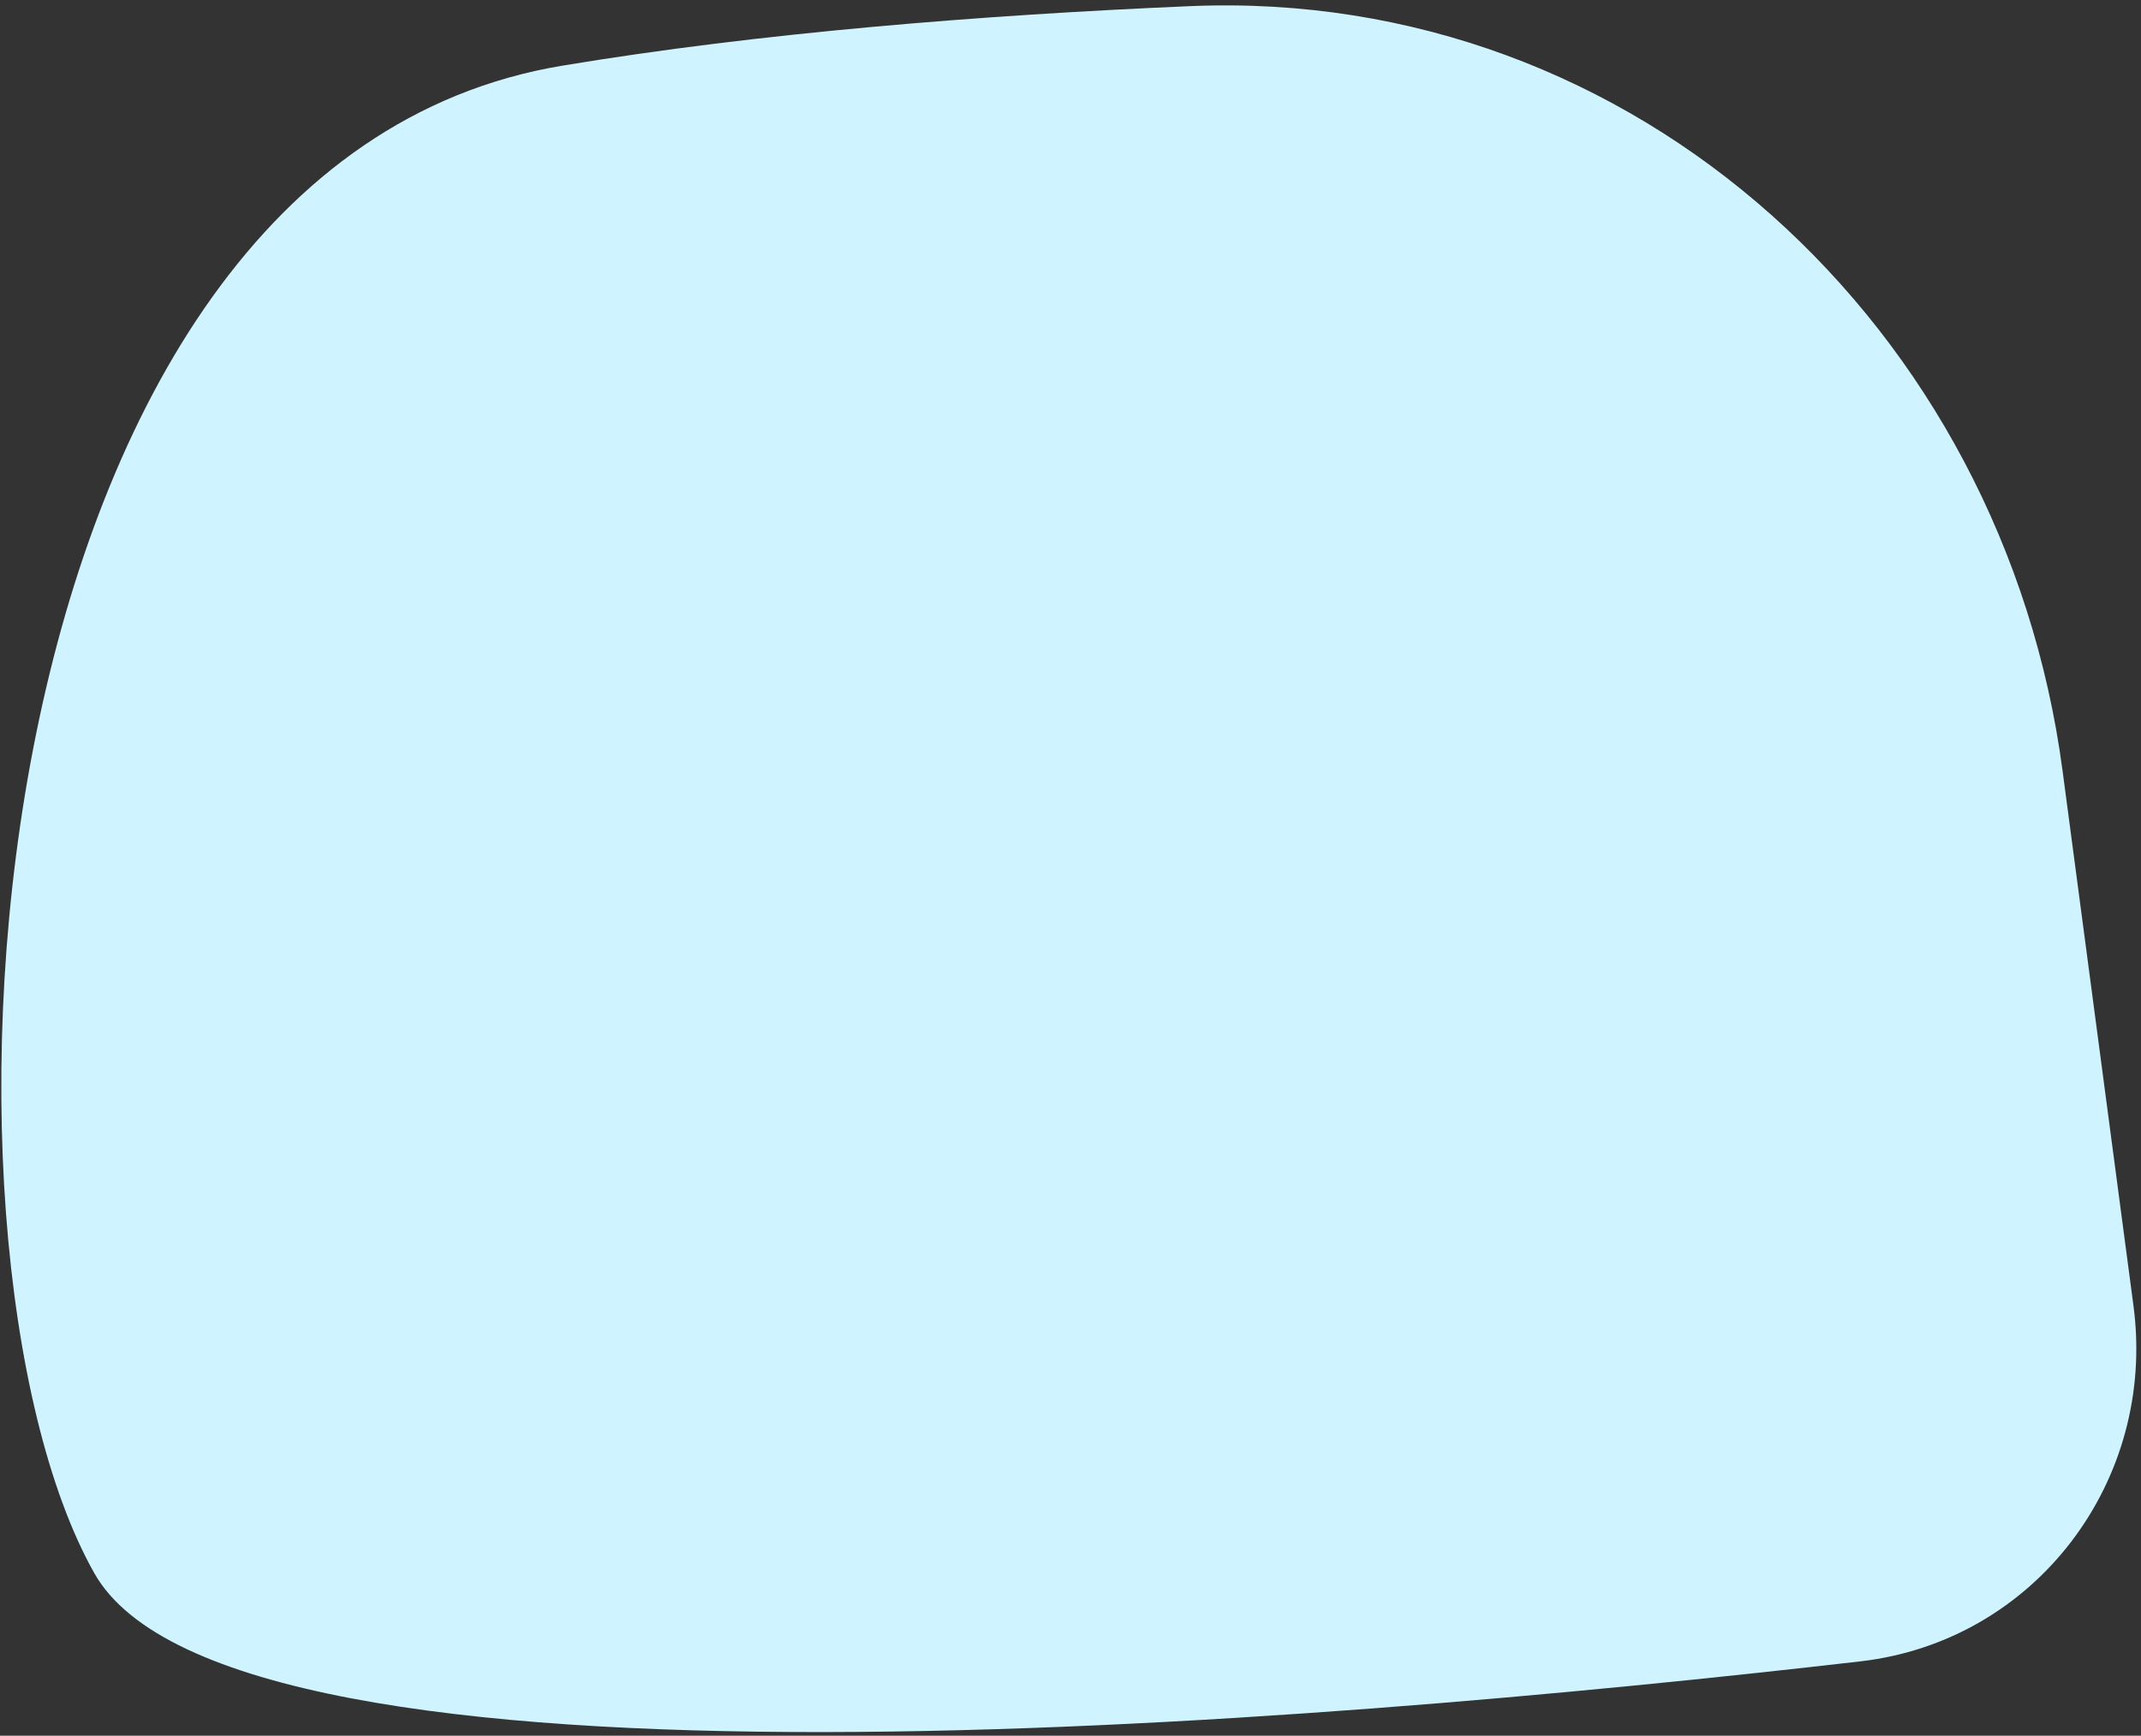
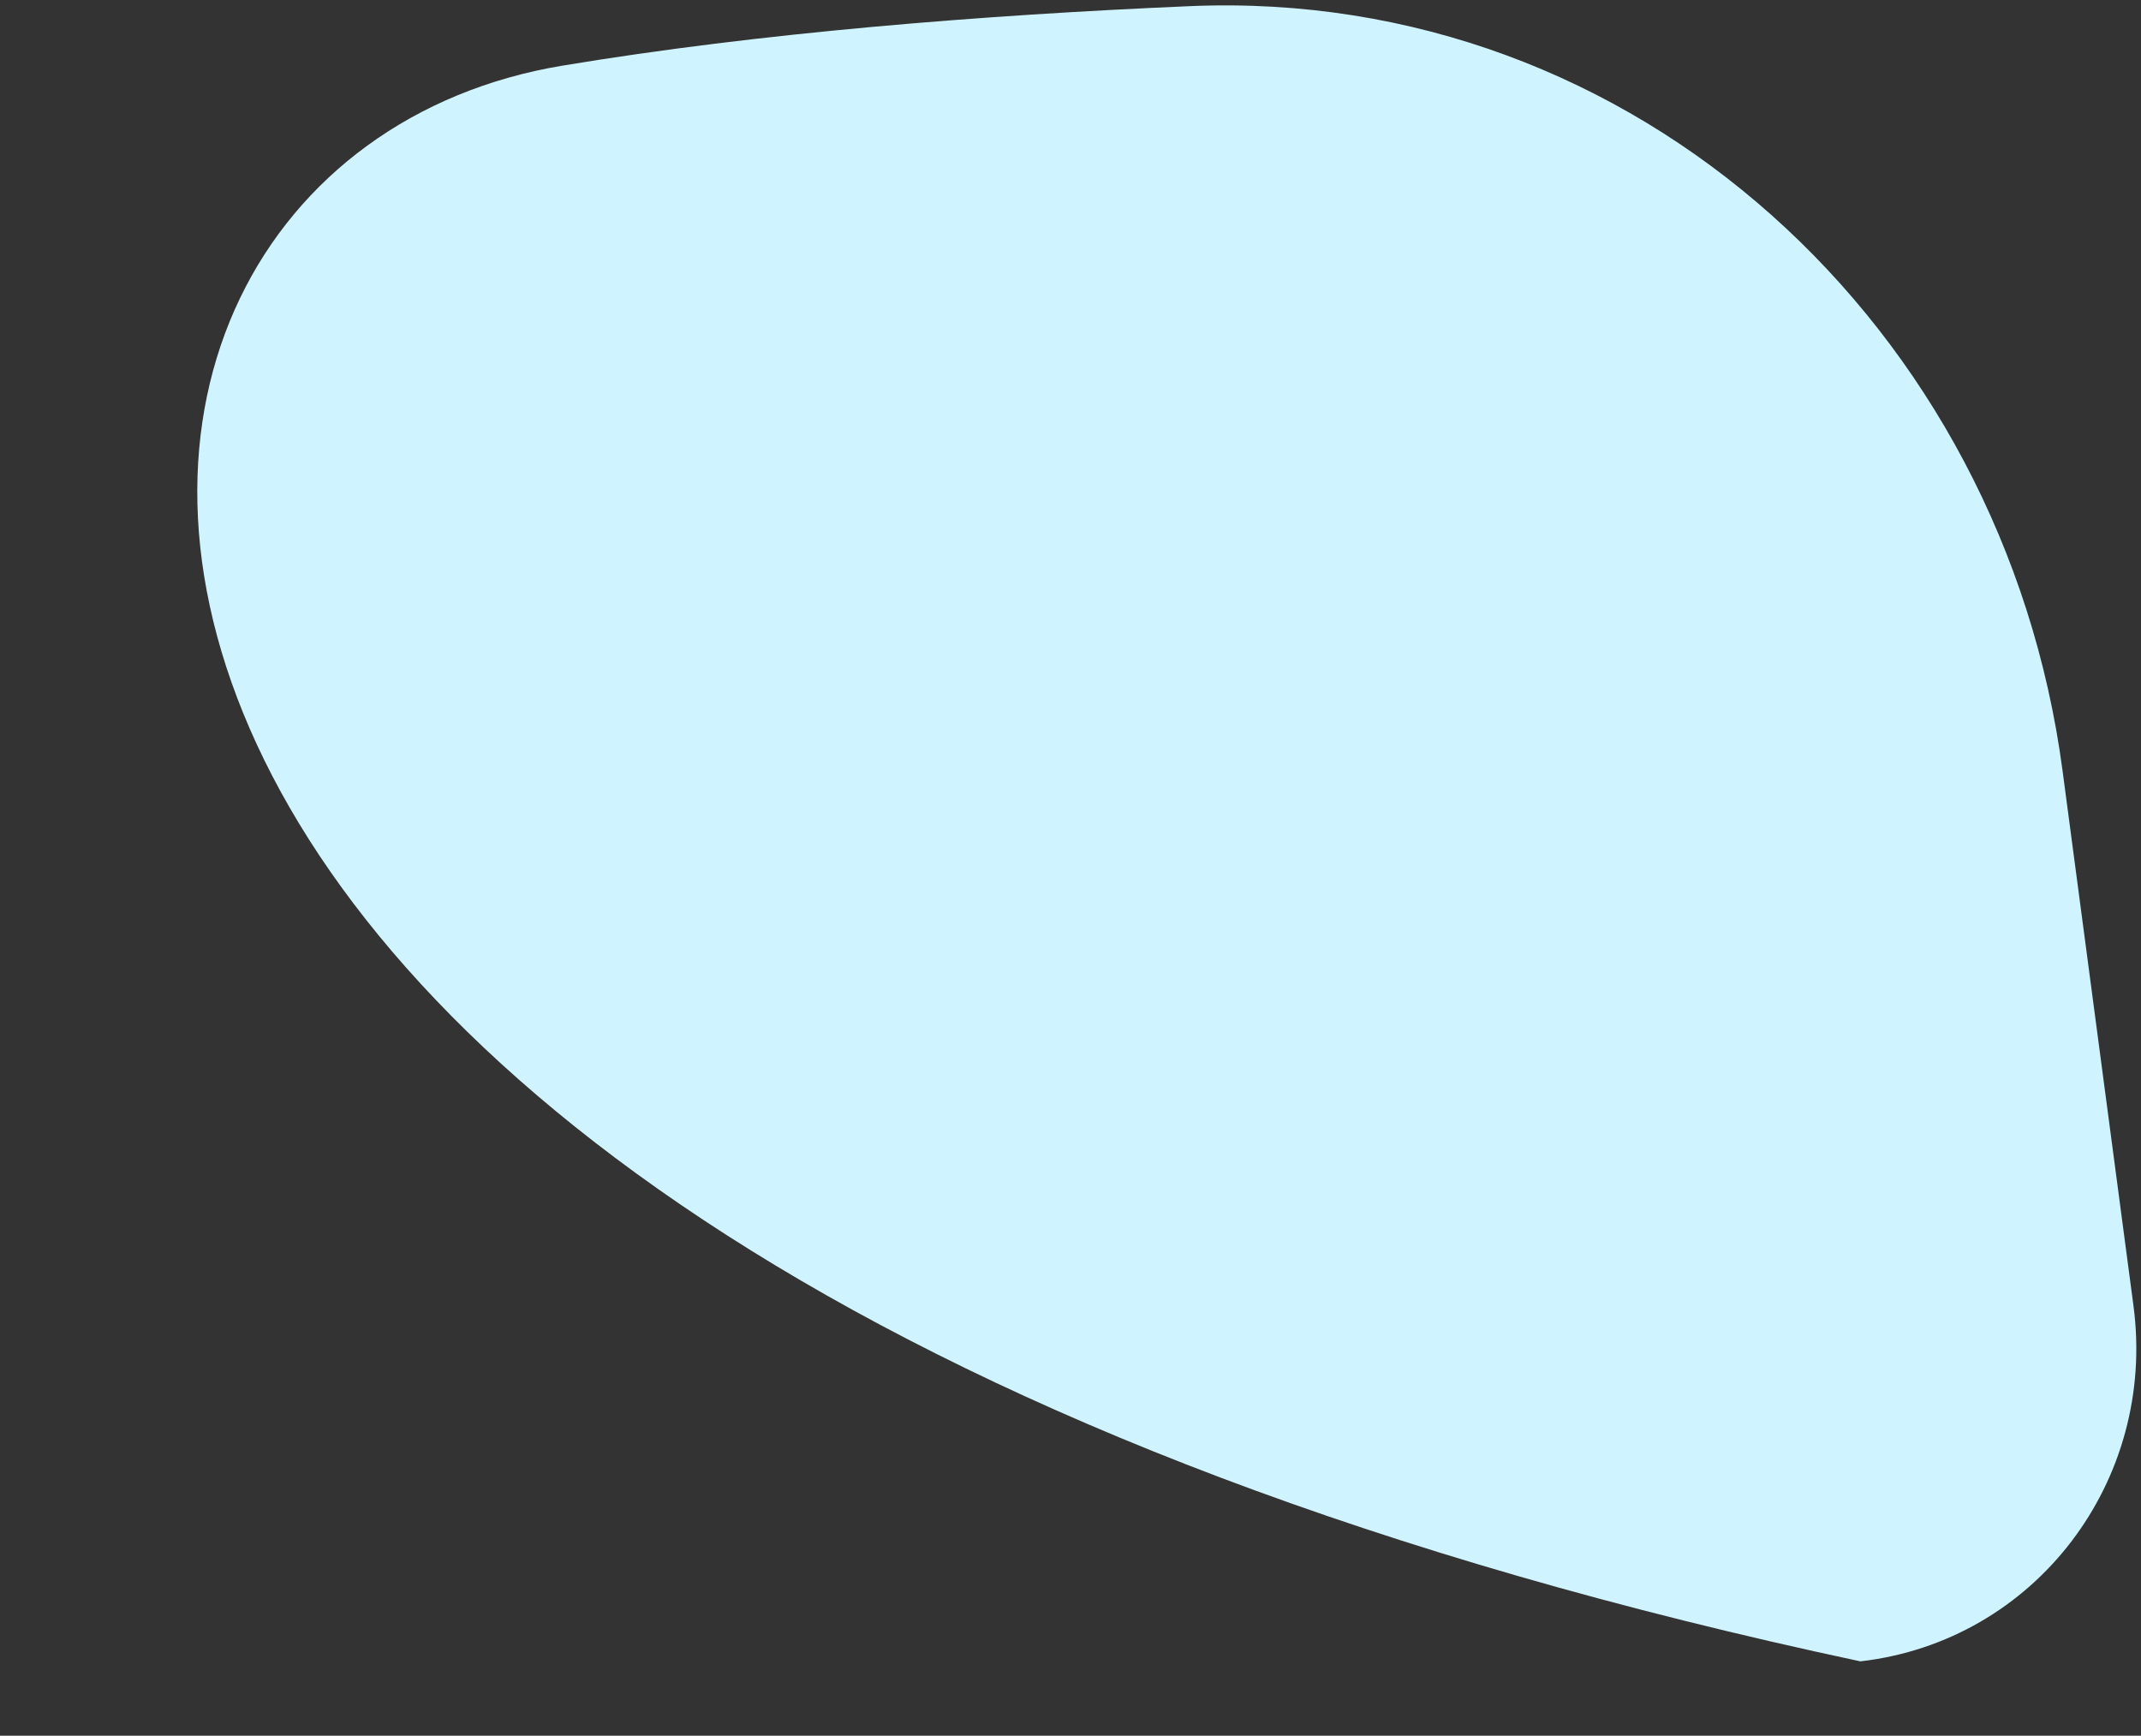
<svg xmlns="http://www.w3.org/2000/svg" width="375" height="304" viewBox="0 0 375 304" fill="none">
  <rect x="0" y="0" width="375" height="304" fill="#333333" stroke="none" />
-   <path d="M98.5 11.5C133.247 5.724 172.073 2.633 208.391 1.079C286.594 -2.269 350.975 57.394 361.26 134.989L373.683 228.711C377.741 259.325 356.533 287.435 325.855 290.977C229.985 302.046 40.474 318.095 16.5 275.5C-15.772 218.163 -5.671 28.817 98.5 11.5Z" fill="#CFF4FF" />
+   <path d="M98.5 11.5C133.247 5.724 172.073 2.633 208.391 1.079C286.594 -2.269 350.975 57.394 361.26 134.989L373.683 228.711C377.741 259.325 356.533 287.435 325.855 290.977C-15.772 218.163 -5.671 28.817 98.5 11.5Z" fill="#CFF4FF" />
</svg>